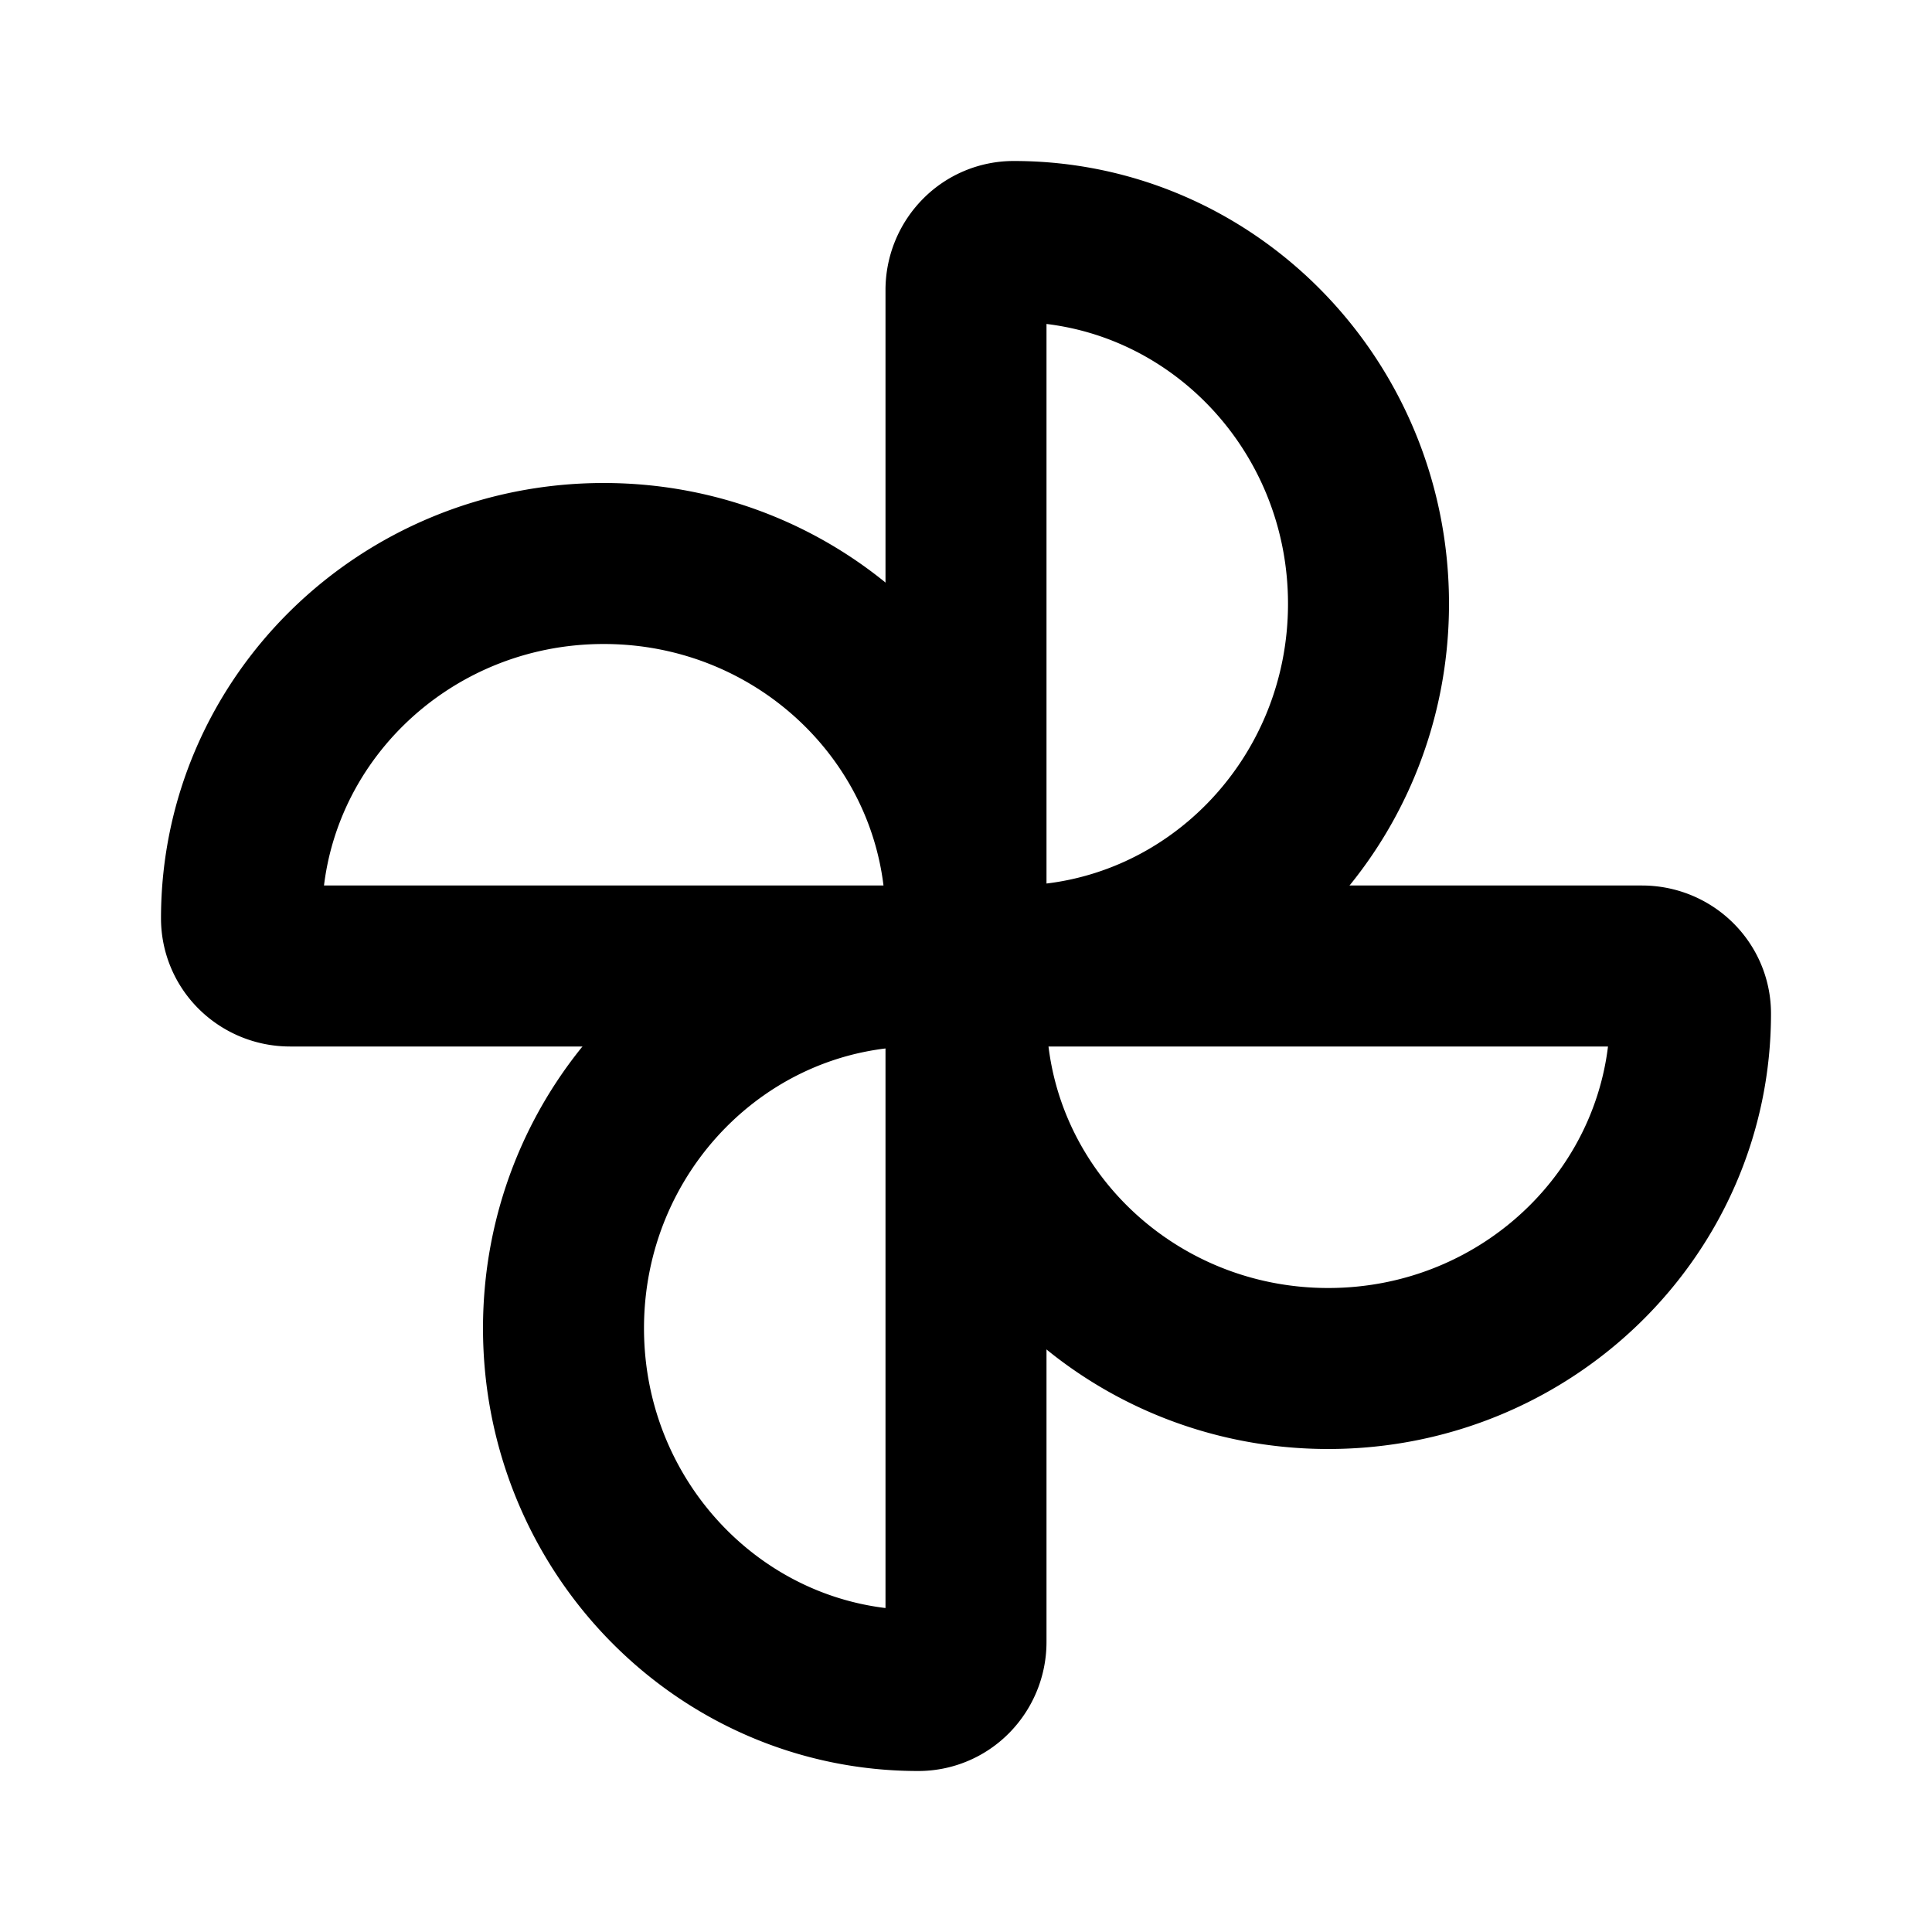
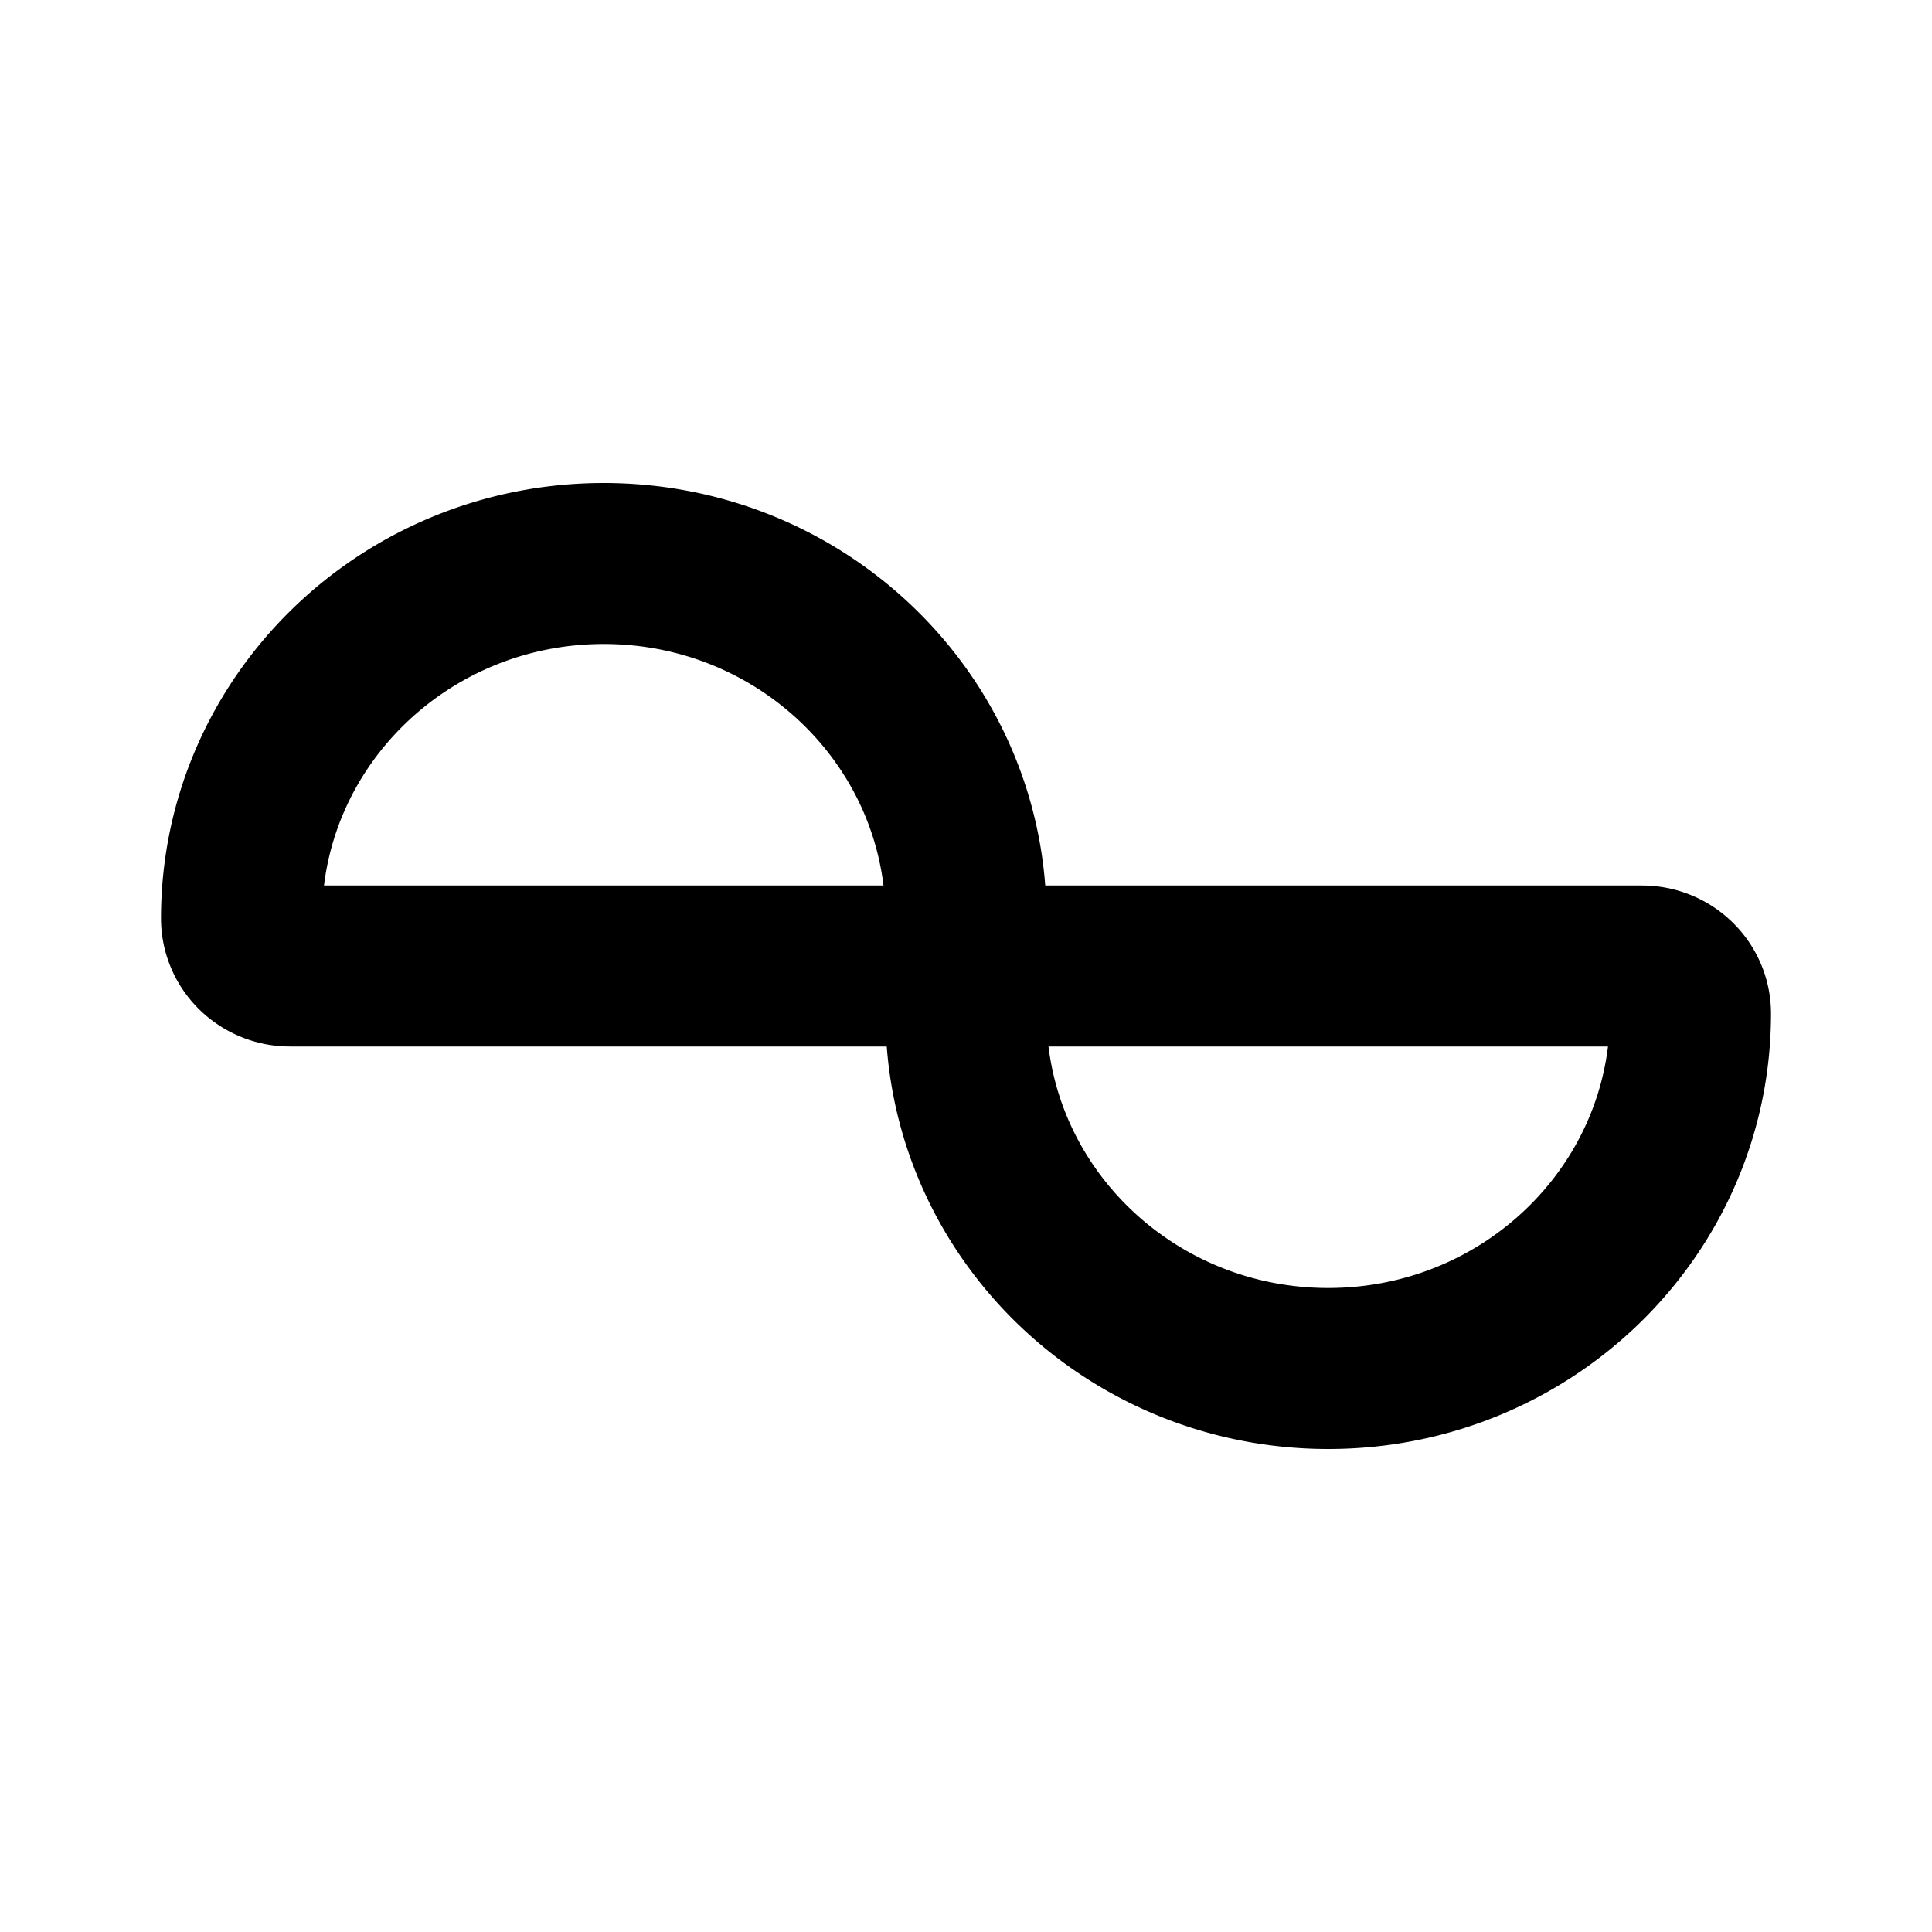
<svg xmlns="http://www.w3.org/2000/svg" width="800" height="800" viewBox="0 0 24 24">
  <g fill="none" stroke="currentColor" stroke-linecap="round" stroke-linejoin="round" stroke-width="2">
    <path d="M7.5 7C9.985 7 12 8.974 12 11.409V12H3.603a.61.61 0 0 1-.426-.173a.585.585 0 0 1-.177-.418C3 8.974 5.015 7 7.5 7m9 10c-2.485 0-4.5-1.974-4.5-4.409V12h8.397c.333 0 .603.265.603.591C21 15.026 18.985 17 16.5 17" />
-     <path d="M7 16.5c0-2.485 1.972-4.5 4.405-4.5H12v8.392a.61.61 0 0 1-.173.431a.584.584 0 0 1-.422.177C8.972 21 7 18.985 7 16.5m10-9c0 2.485-1.972 4.5-4.405 4.5H12V3.603a.61.61 0 0 1 .175-.428a.584.584 0 0 1 .42-.175C15.028 3 17 5.015 17 7.5" />
  </g>
</svg>